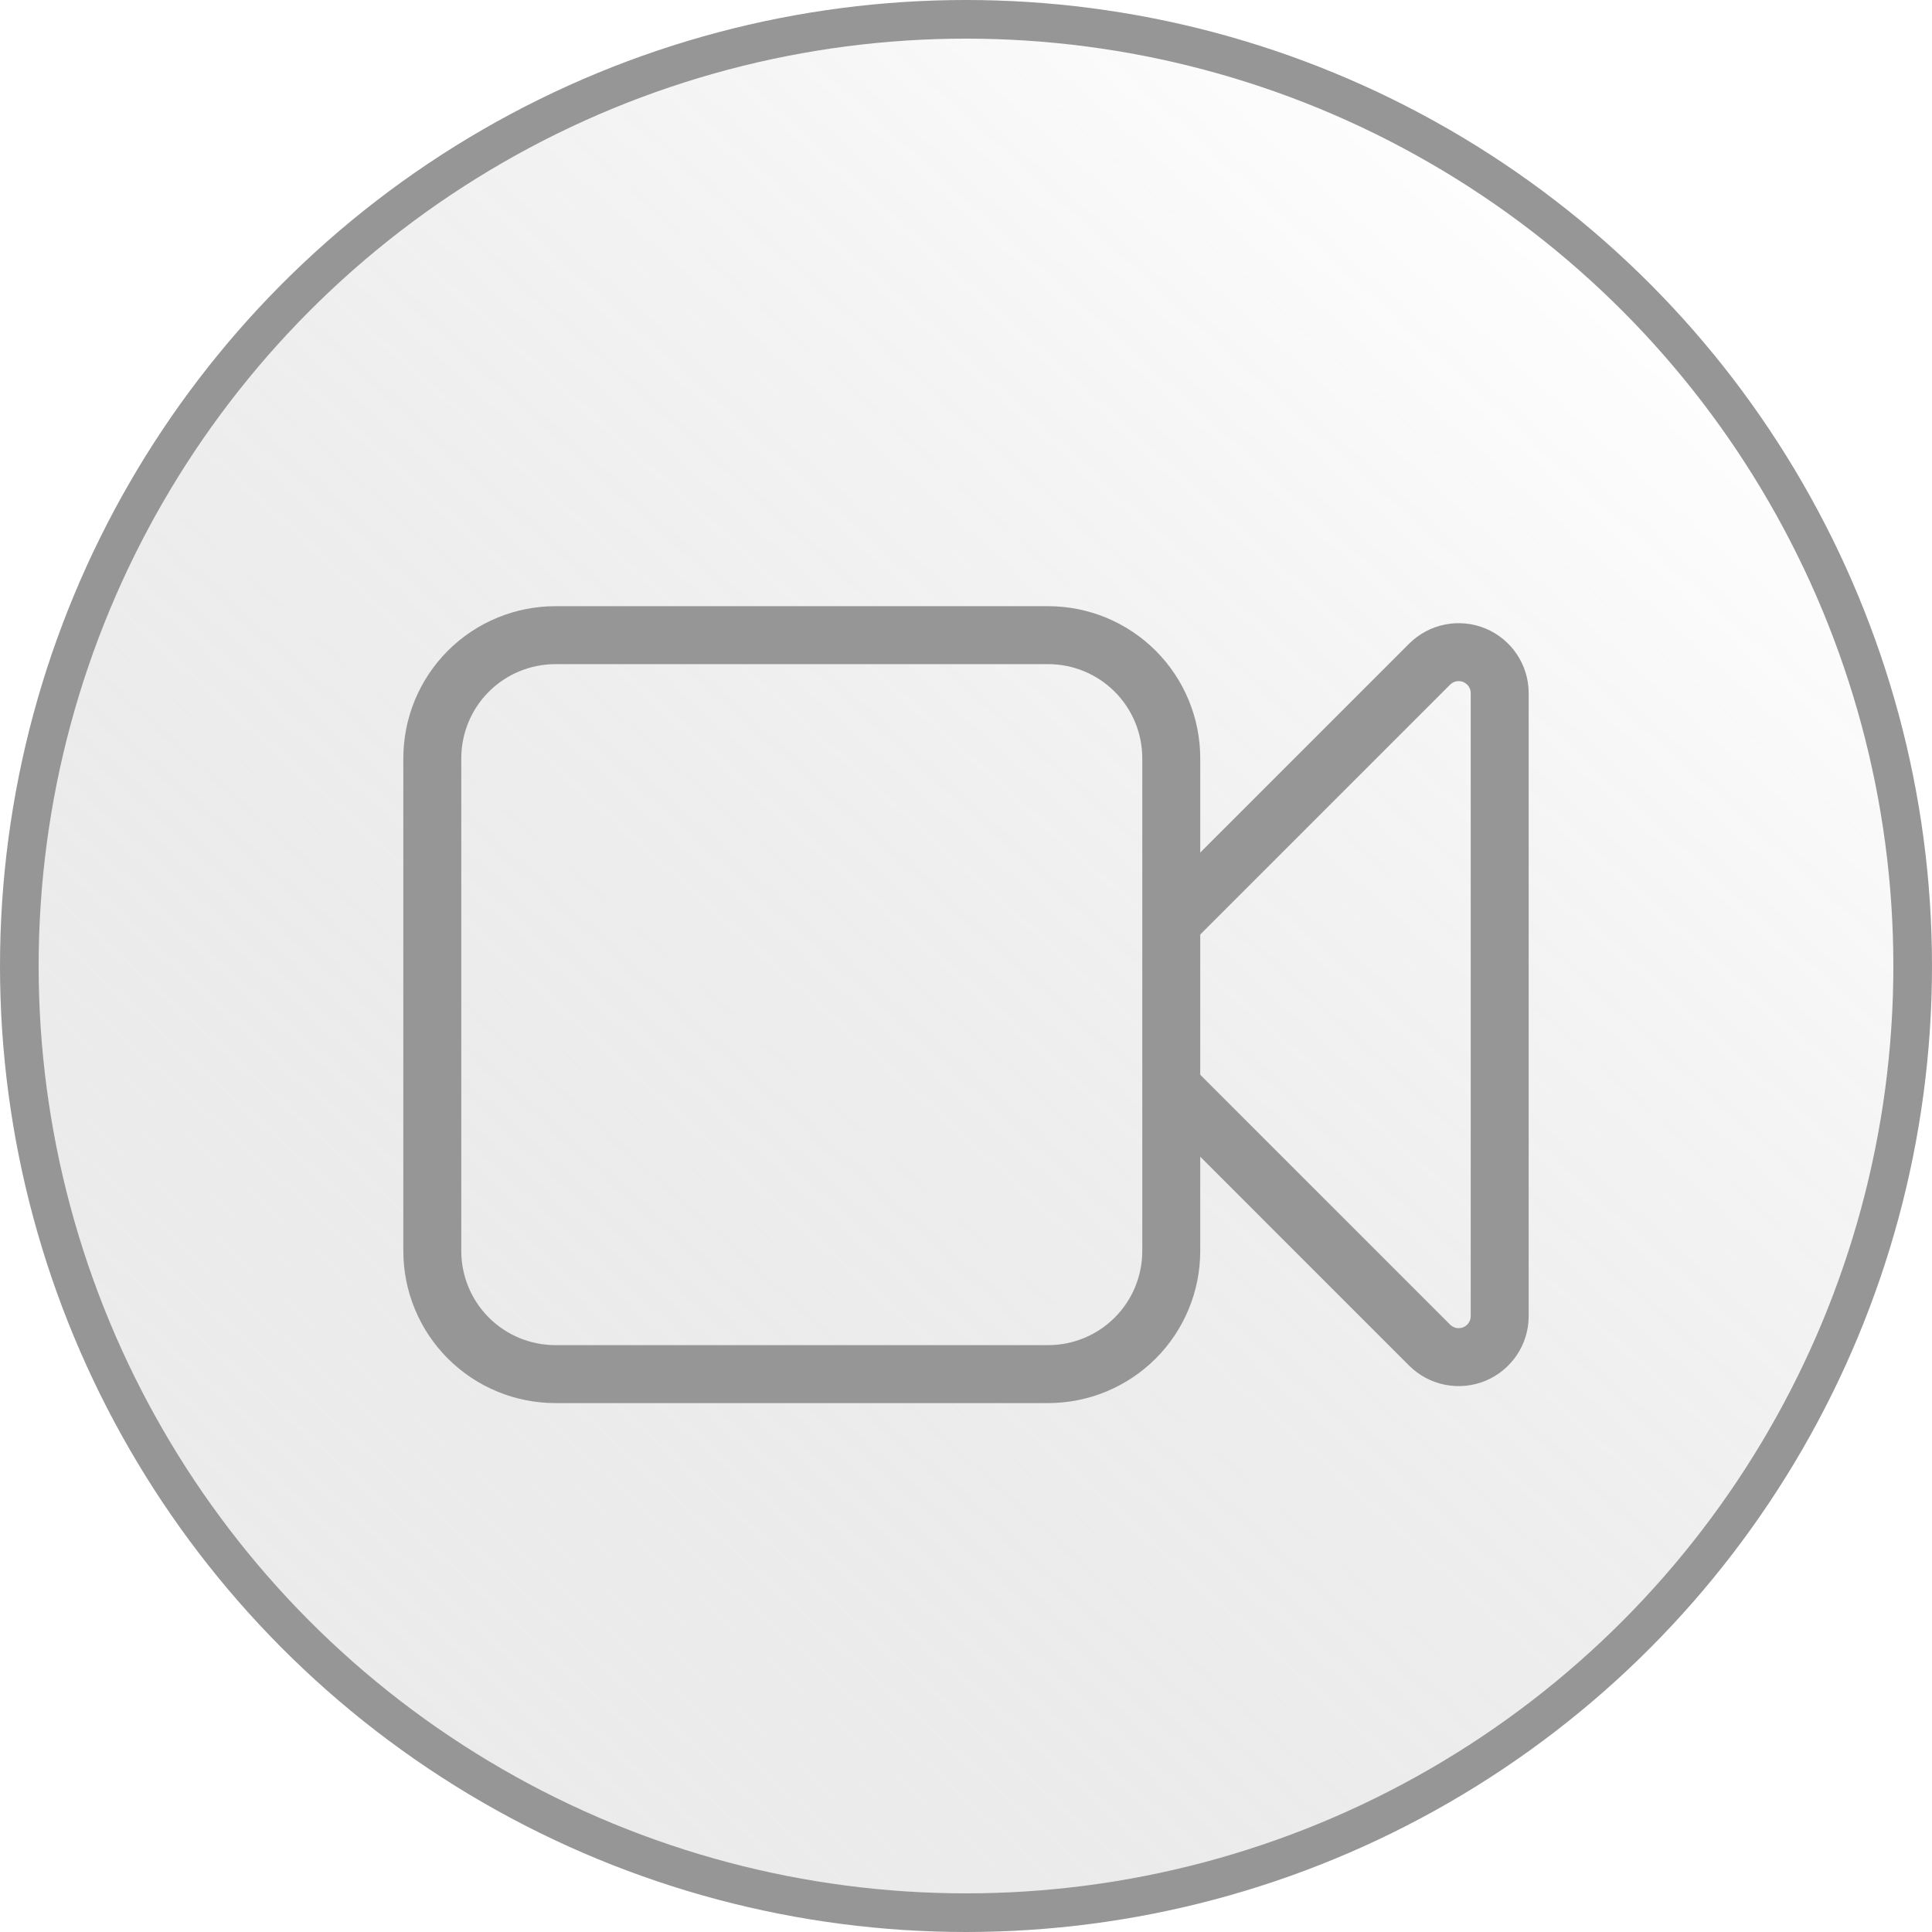
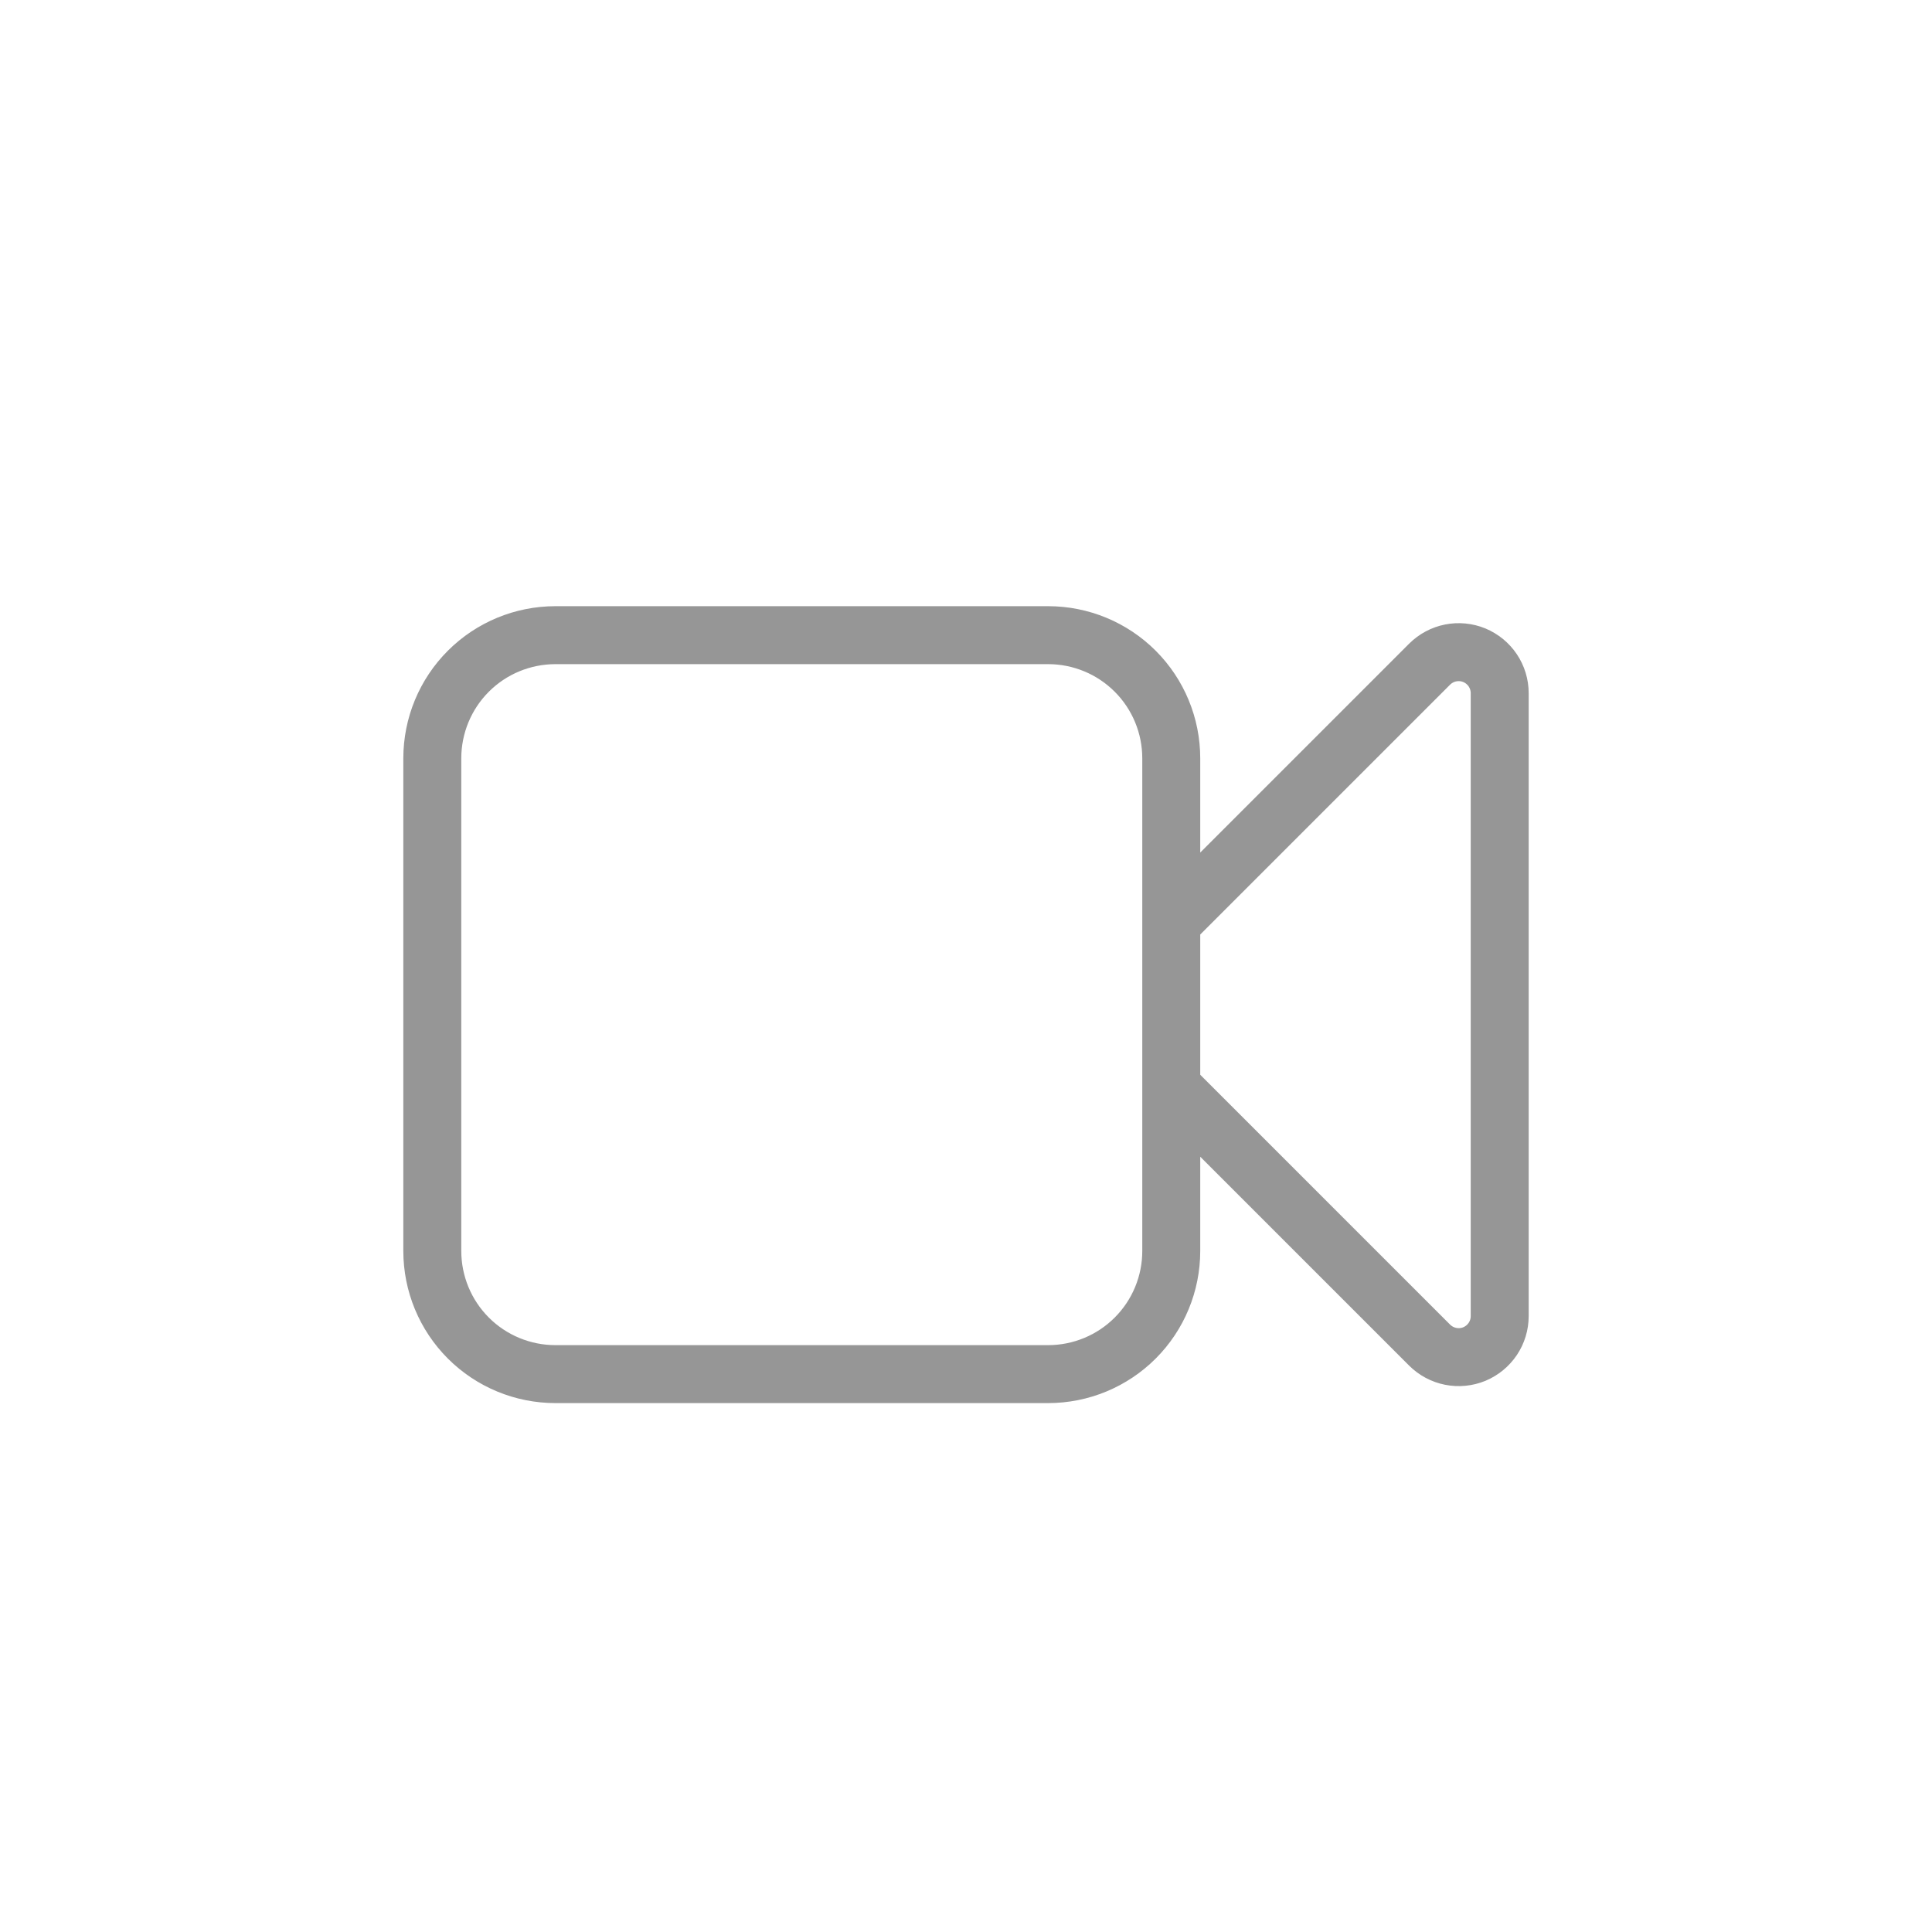
<svg xmlns="http://www.w3.org/2000/svg" width="50" height="50" viewBox="0 0 50 50" fill="none">
-   <circle cx="25" cy="25" r="24.5" fill="url(#paint0_linear_1217_92)" fill-opacity="0.26" stroke="#969696" />
  <path d="M30.312 23.875L36.999 17.188C37.148 17.04 37.337 16.939 37.543 16.898C37.749 16.857 37.962 16.878 38.157 16.958C38.35 17.039 38.516 17.175 38.633 17.349C38.75 17.524 38.812 17.729 38.812 17.939V34.061C38.812 34.271 38.75 34.476 38.633 34.651C38.516 34.825 38.35 34.961 38.157 35.042C37.962 35.122 37.749 35.143 37.543 35.102C37.337 35.061 37.148 34.96 36.999 34.812L30.312 28.125M14.375 35.562H27.125C27.97 35.562 28.781 35.227 29.379 34.629C29.977 34.031 30.312 33.22 30.312 32.375V19.625C30.312 18.78 29.977 17.969 29.379 17.371C28.781 16.773 27.97 16.438 27.125 16.438H14.375C13.53 16.438 12.719 16.773 12.121 17.371C11.523 17.969 11.188 18.78 11.188 19.625V32.375C11.188 33.22 11.523 34.031 12.121 34.629C12.719 35.227 13.53 35.562 14.375 35.562Z" stroke="#969696" stroke-width="1.5" stroke-linecap="round" stroke-linejoin="round" />
  <defs>
    <linearGradient id="paint0_linear_1217_92" x1="41.5" y1="6" x2="8.5" y2="42.5" gradientUnits="userSpaceOnUse">
      <stop stop-color="#4E4E4E" stop-opacity="0" />
      <stop offset="1" stop-color="#B4B4B4" />
    </linearGradient>
  </defs>
</svg>